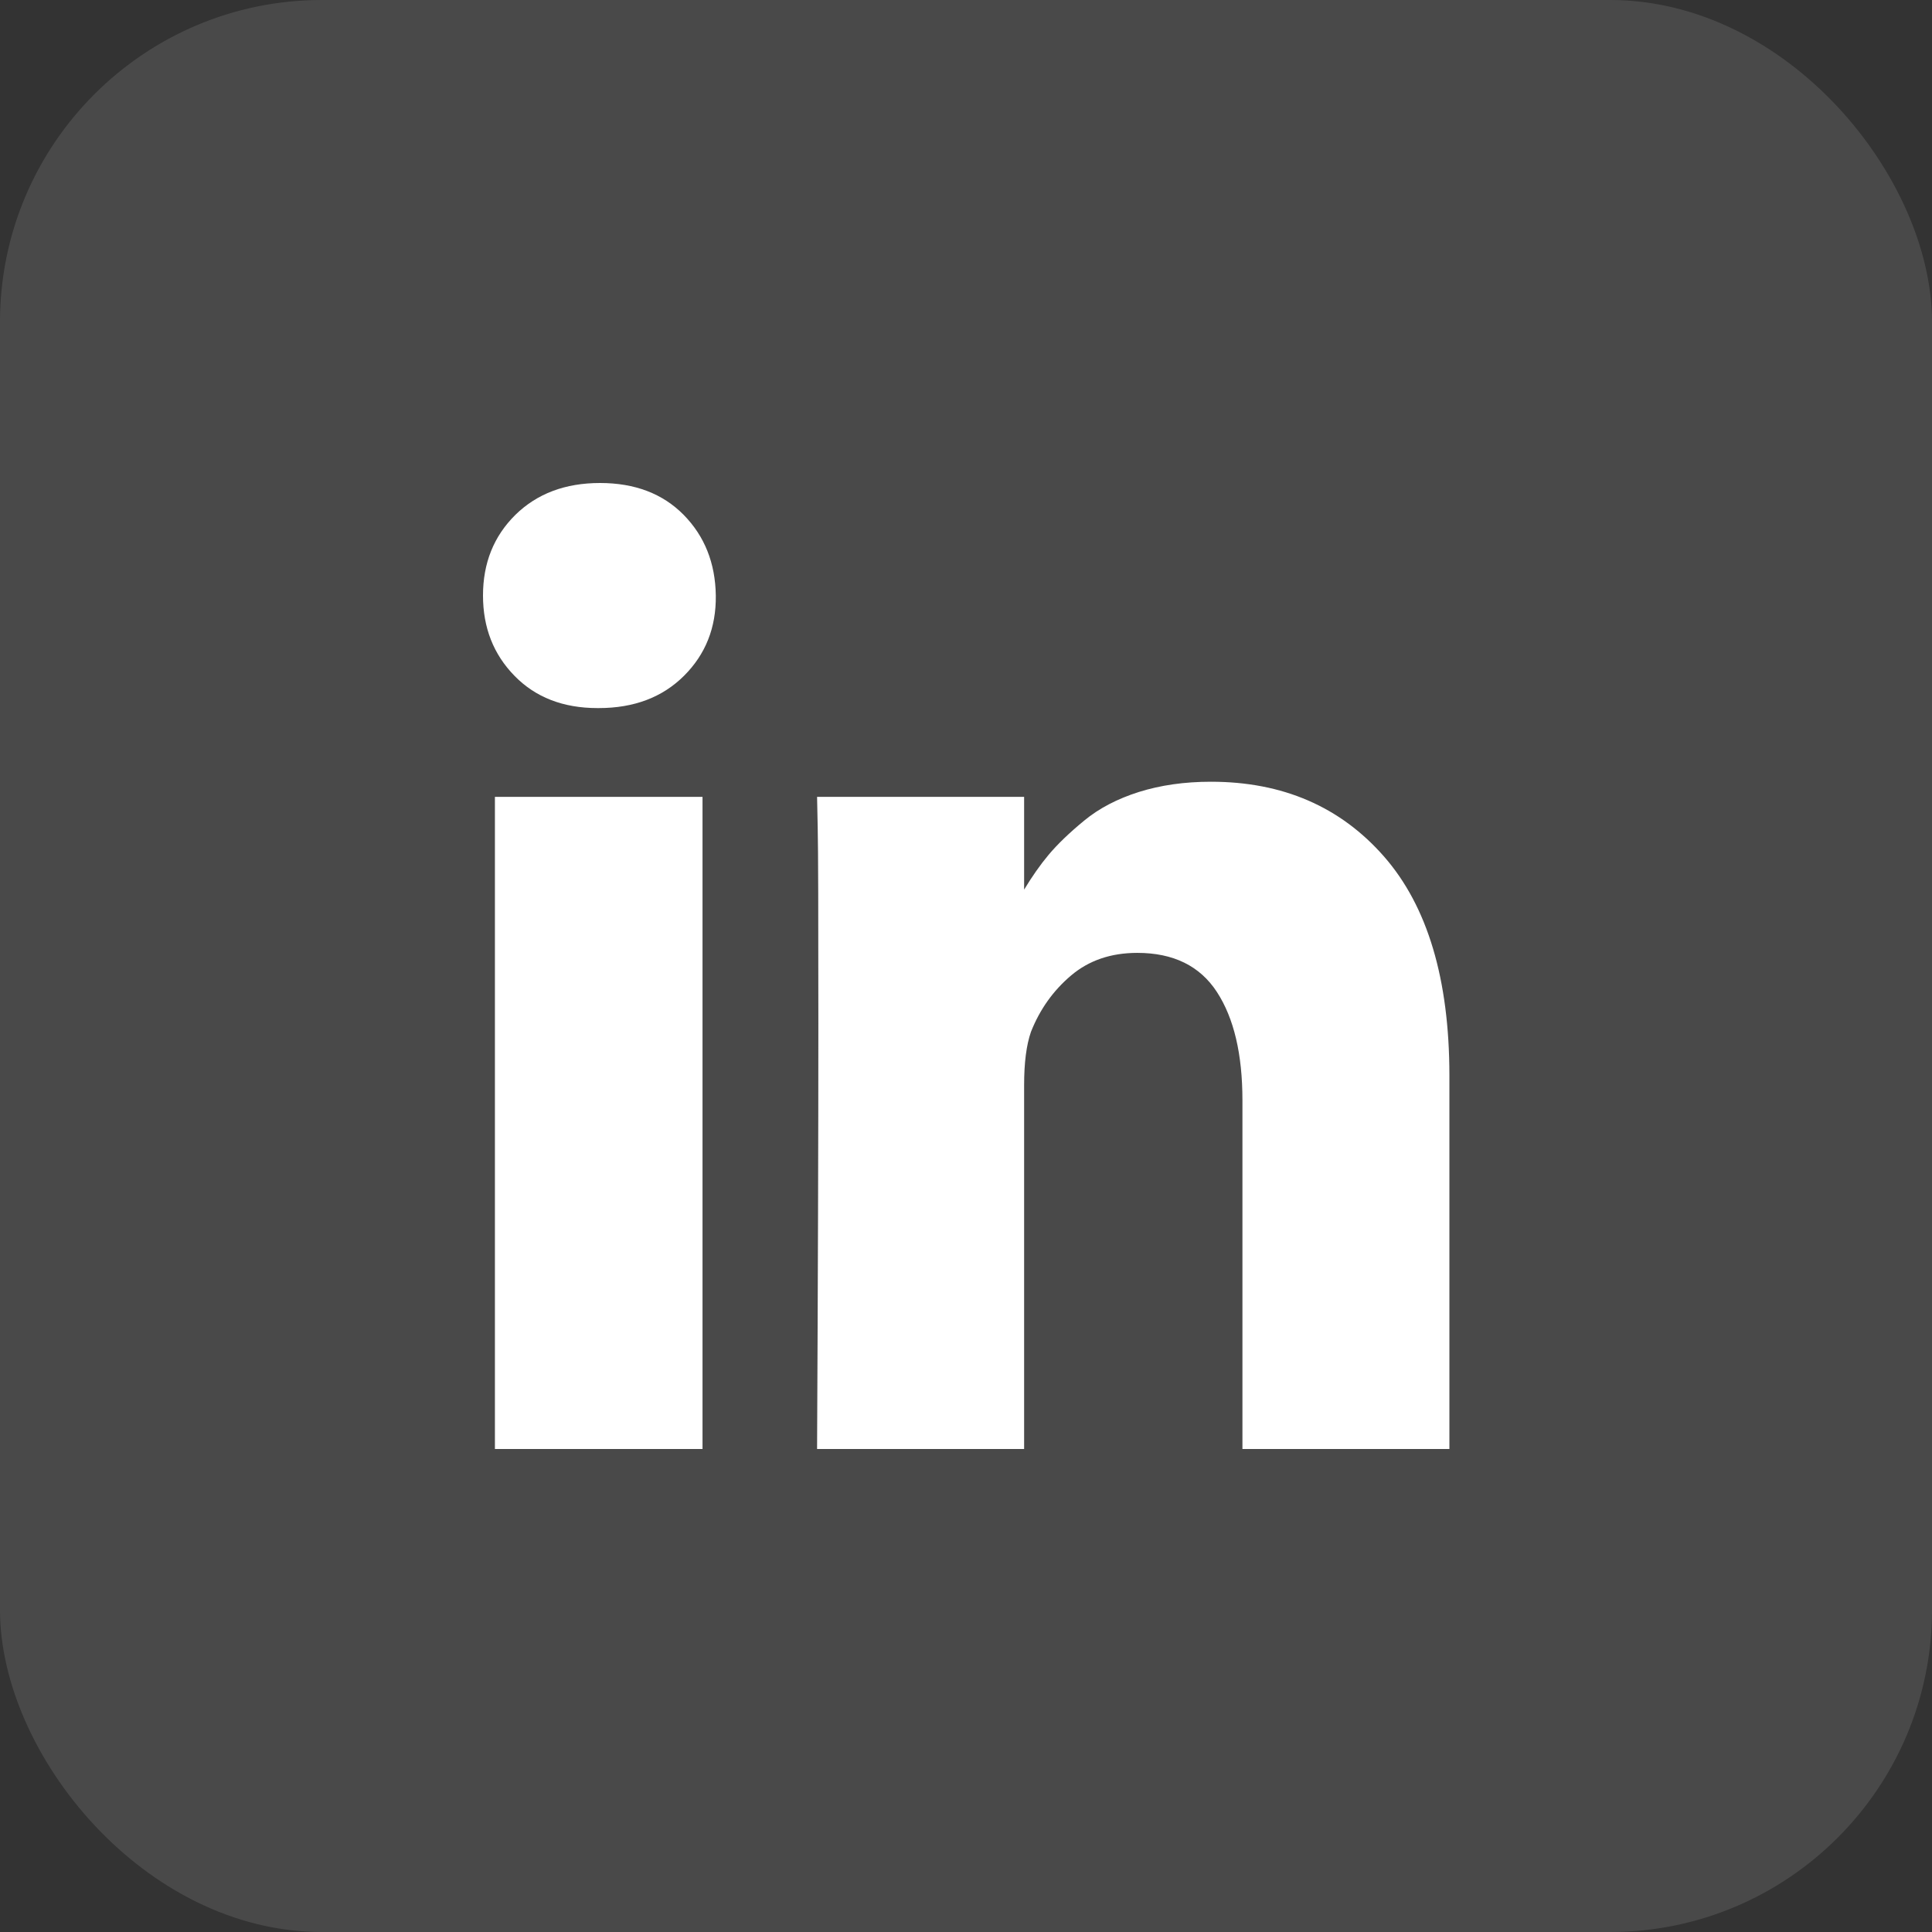
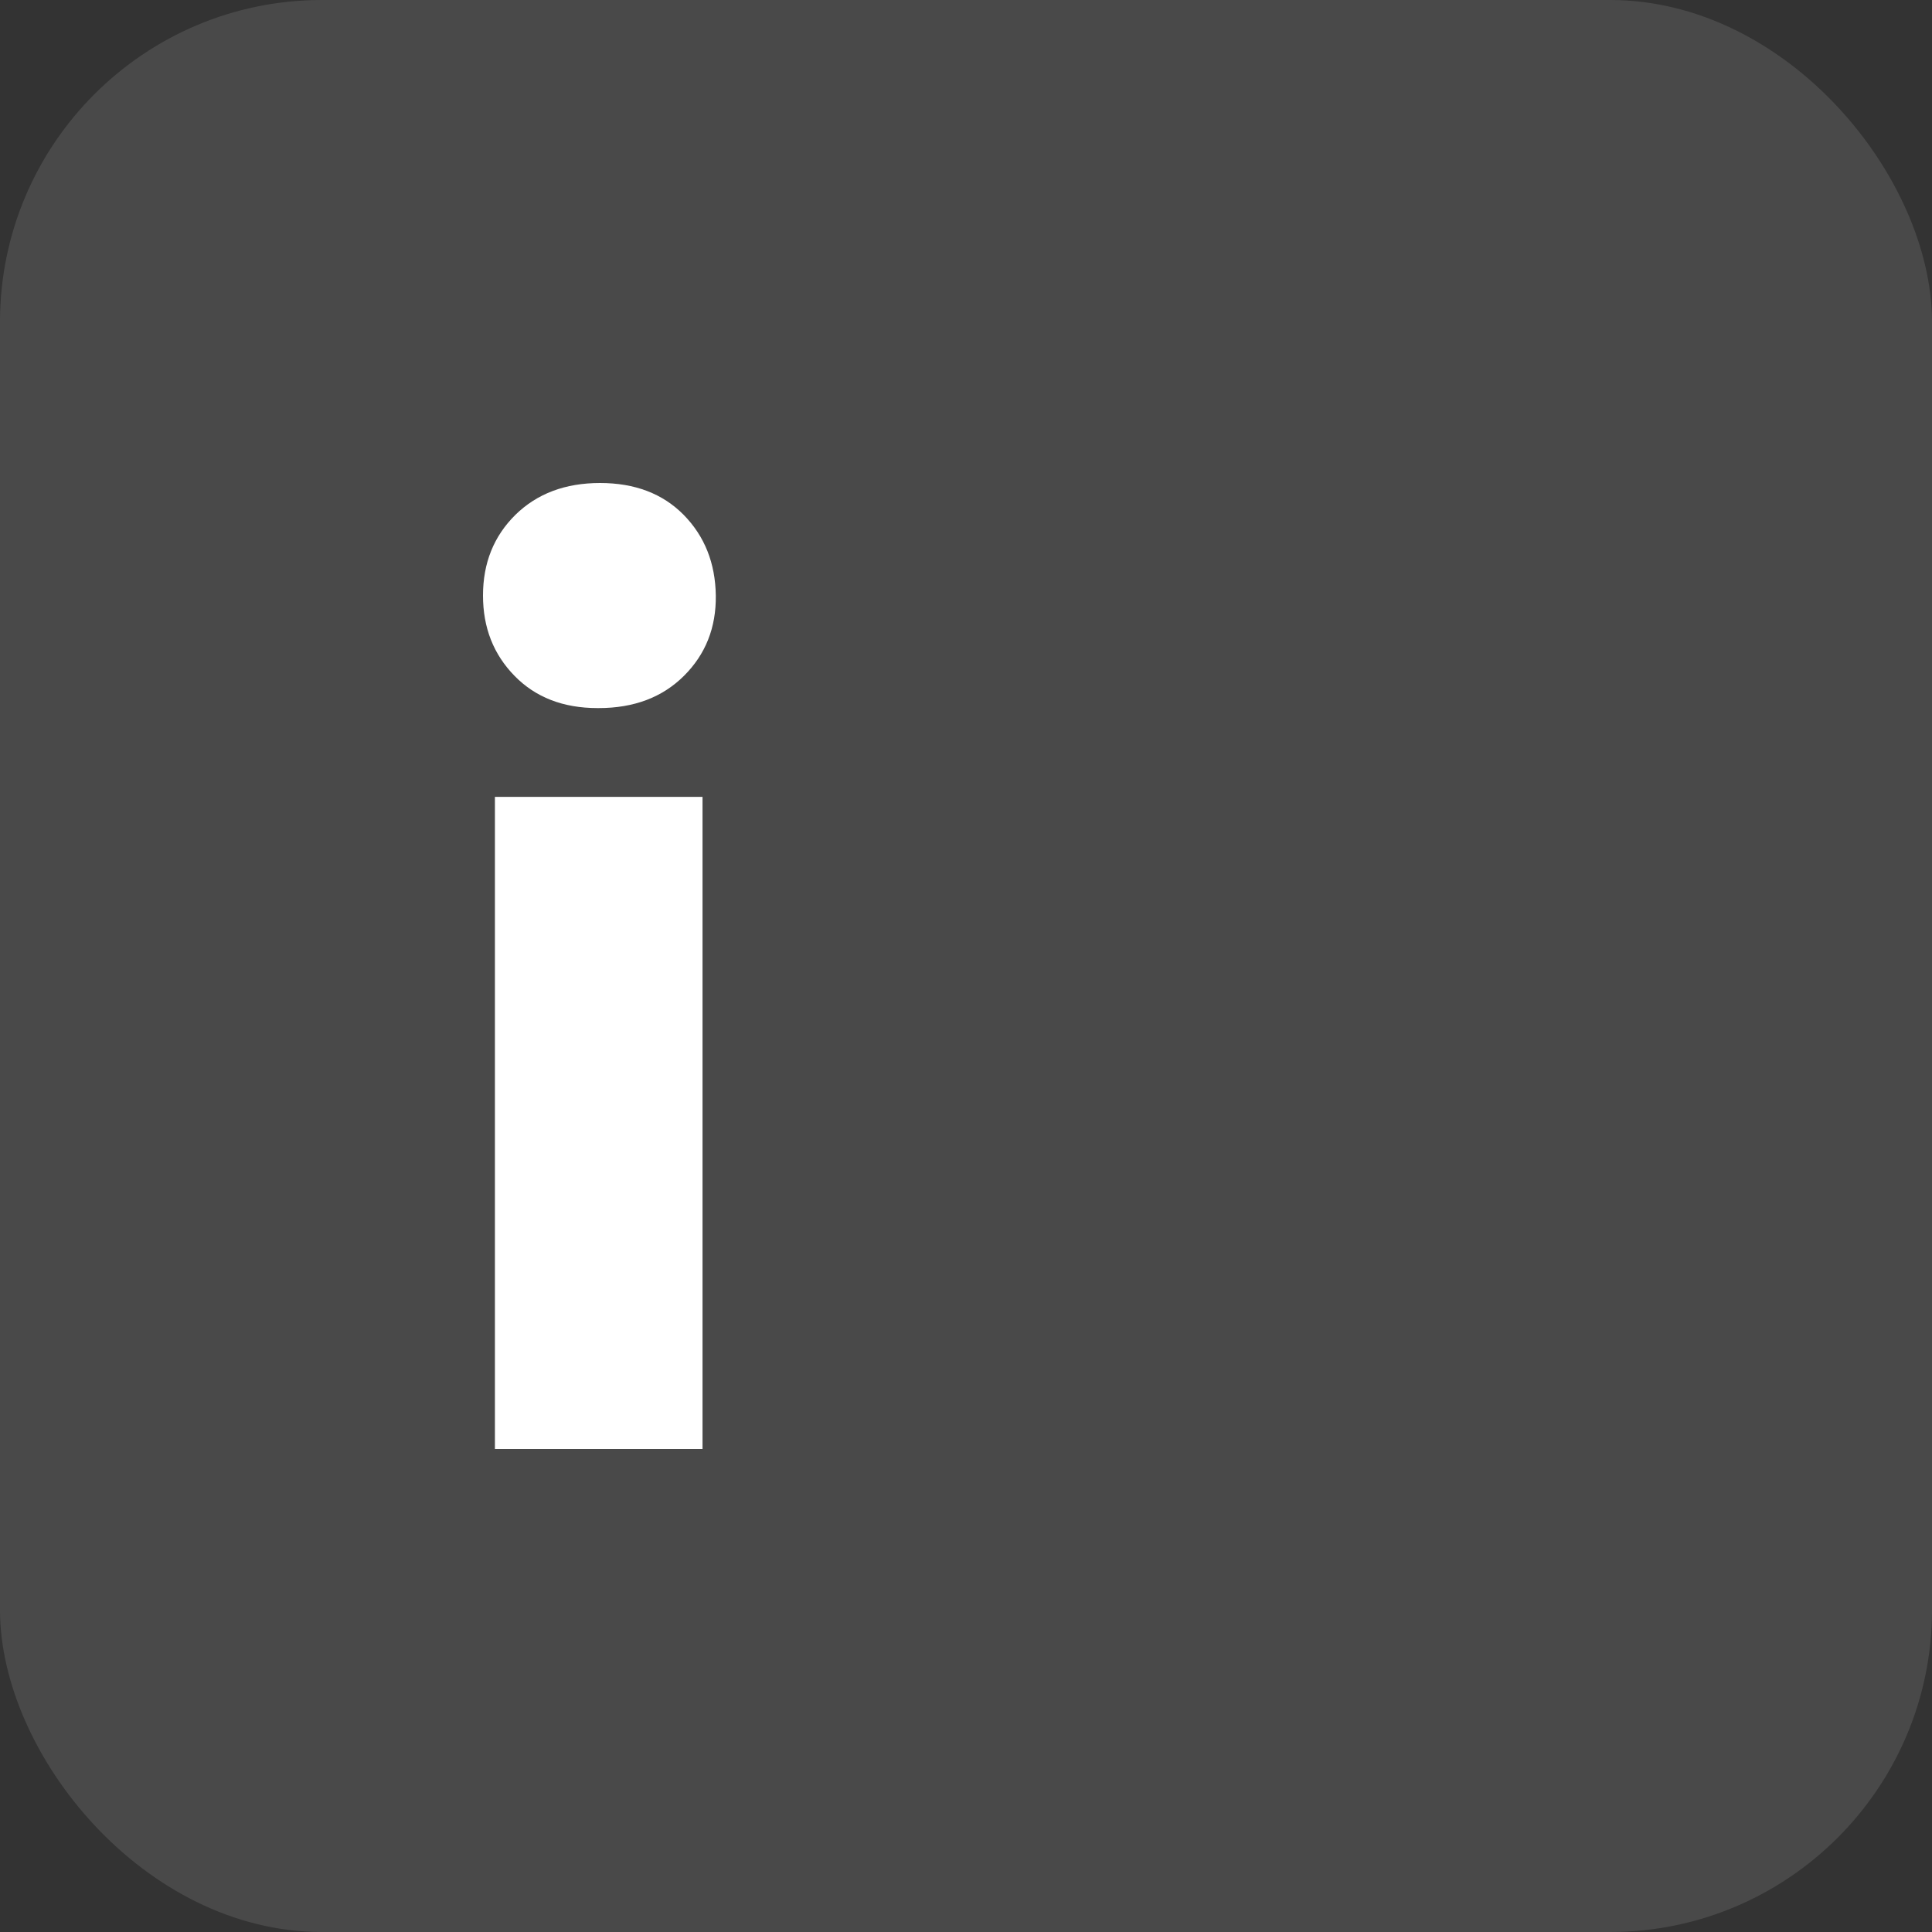
<svg xmlns="http://www.w3.org/2000/svg" width="24" height="24" viewBox="0 0 24 24" fill="none">
  <rect x="0" y="0" width="24" height="24" fill="#333333" stroke="none" />
  <rect width="24" height="24" rx="4" fill="white" fill-opacity="0.11" />
  <rect x="6.148" y="9.899" width="2.579" height="8.101" fill="white" />
-   <path d="M17.192 10.639C16.65 10.021 15.934 9.711 15.043 9.711C14.714 9.711 14.416 9.754 14.148 9.838C13.88 9.923 13.653 10.041 13.468 10.194C13.283 10.346 13.136 10.488 13.026 10.619C12.922 10.743 12.821 10.888 12.722 11.051V9.899H10.15L10.158 10.292C10.164 10.553 10.166 11.36 10.166 12.711C10.166 14.063 10.161 15.826 10.15 18H12.722V13.48C12.722 13.202 12.75 12.981 12.807 12.818C12.917 12.54 13.082 12.307 13.304 12.119C13.525 11.931 13.8 11.837 14.128 11.837C14.576 11.837 14.906 11.999 15.117 12.323C15.328 12.647 15.434 13.095 15.434 13.668V18H18.005V13.357C18.004 12.164 17.734 11.258 17.192 10.639Z" fill="white" />
  <path d="M7.454 6C7.021 6 6.671 6.132 6.402 6.396C6.134 6.661 6 6.994 6 7.398C6 7.796 6.13 8.128 6.391 8.395C6.651 8.662 6.995 8.796 7.422 8.796H7.438C7.876 8.796 8.229 8.662 8.497 8.395C8.765 8.128 8.897 7.796 8.892 7.398C8.886 6.994 8.753 6.661 8.493 6.396C8.233 6.132 7.886 6 7.454 6Z" fill="white" />
</svg>